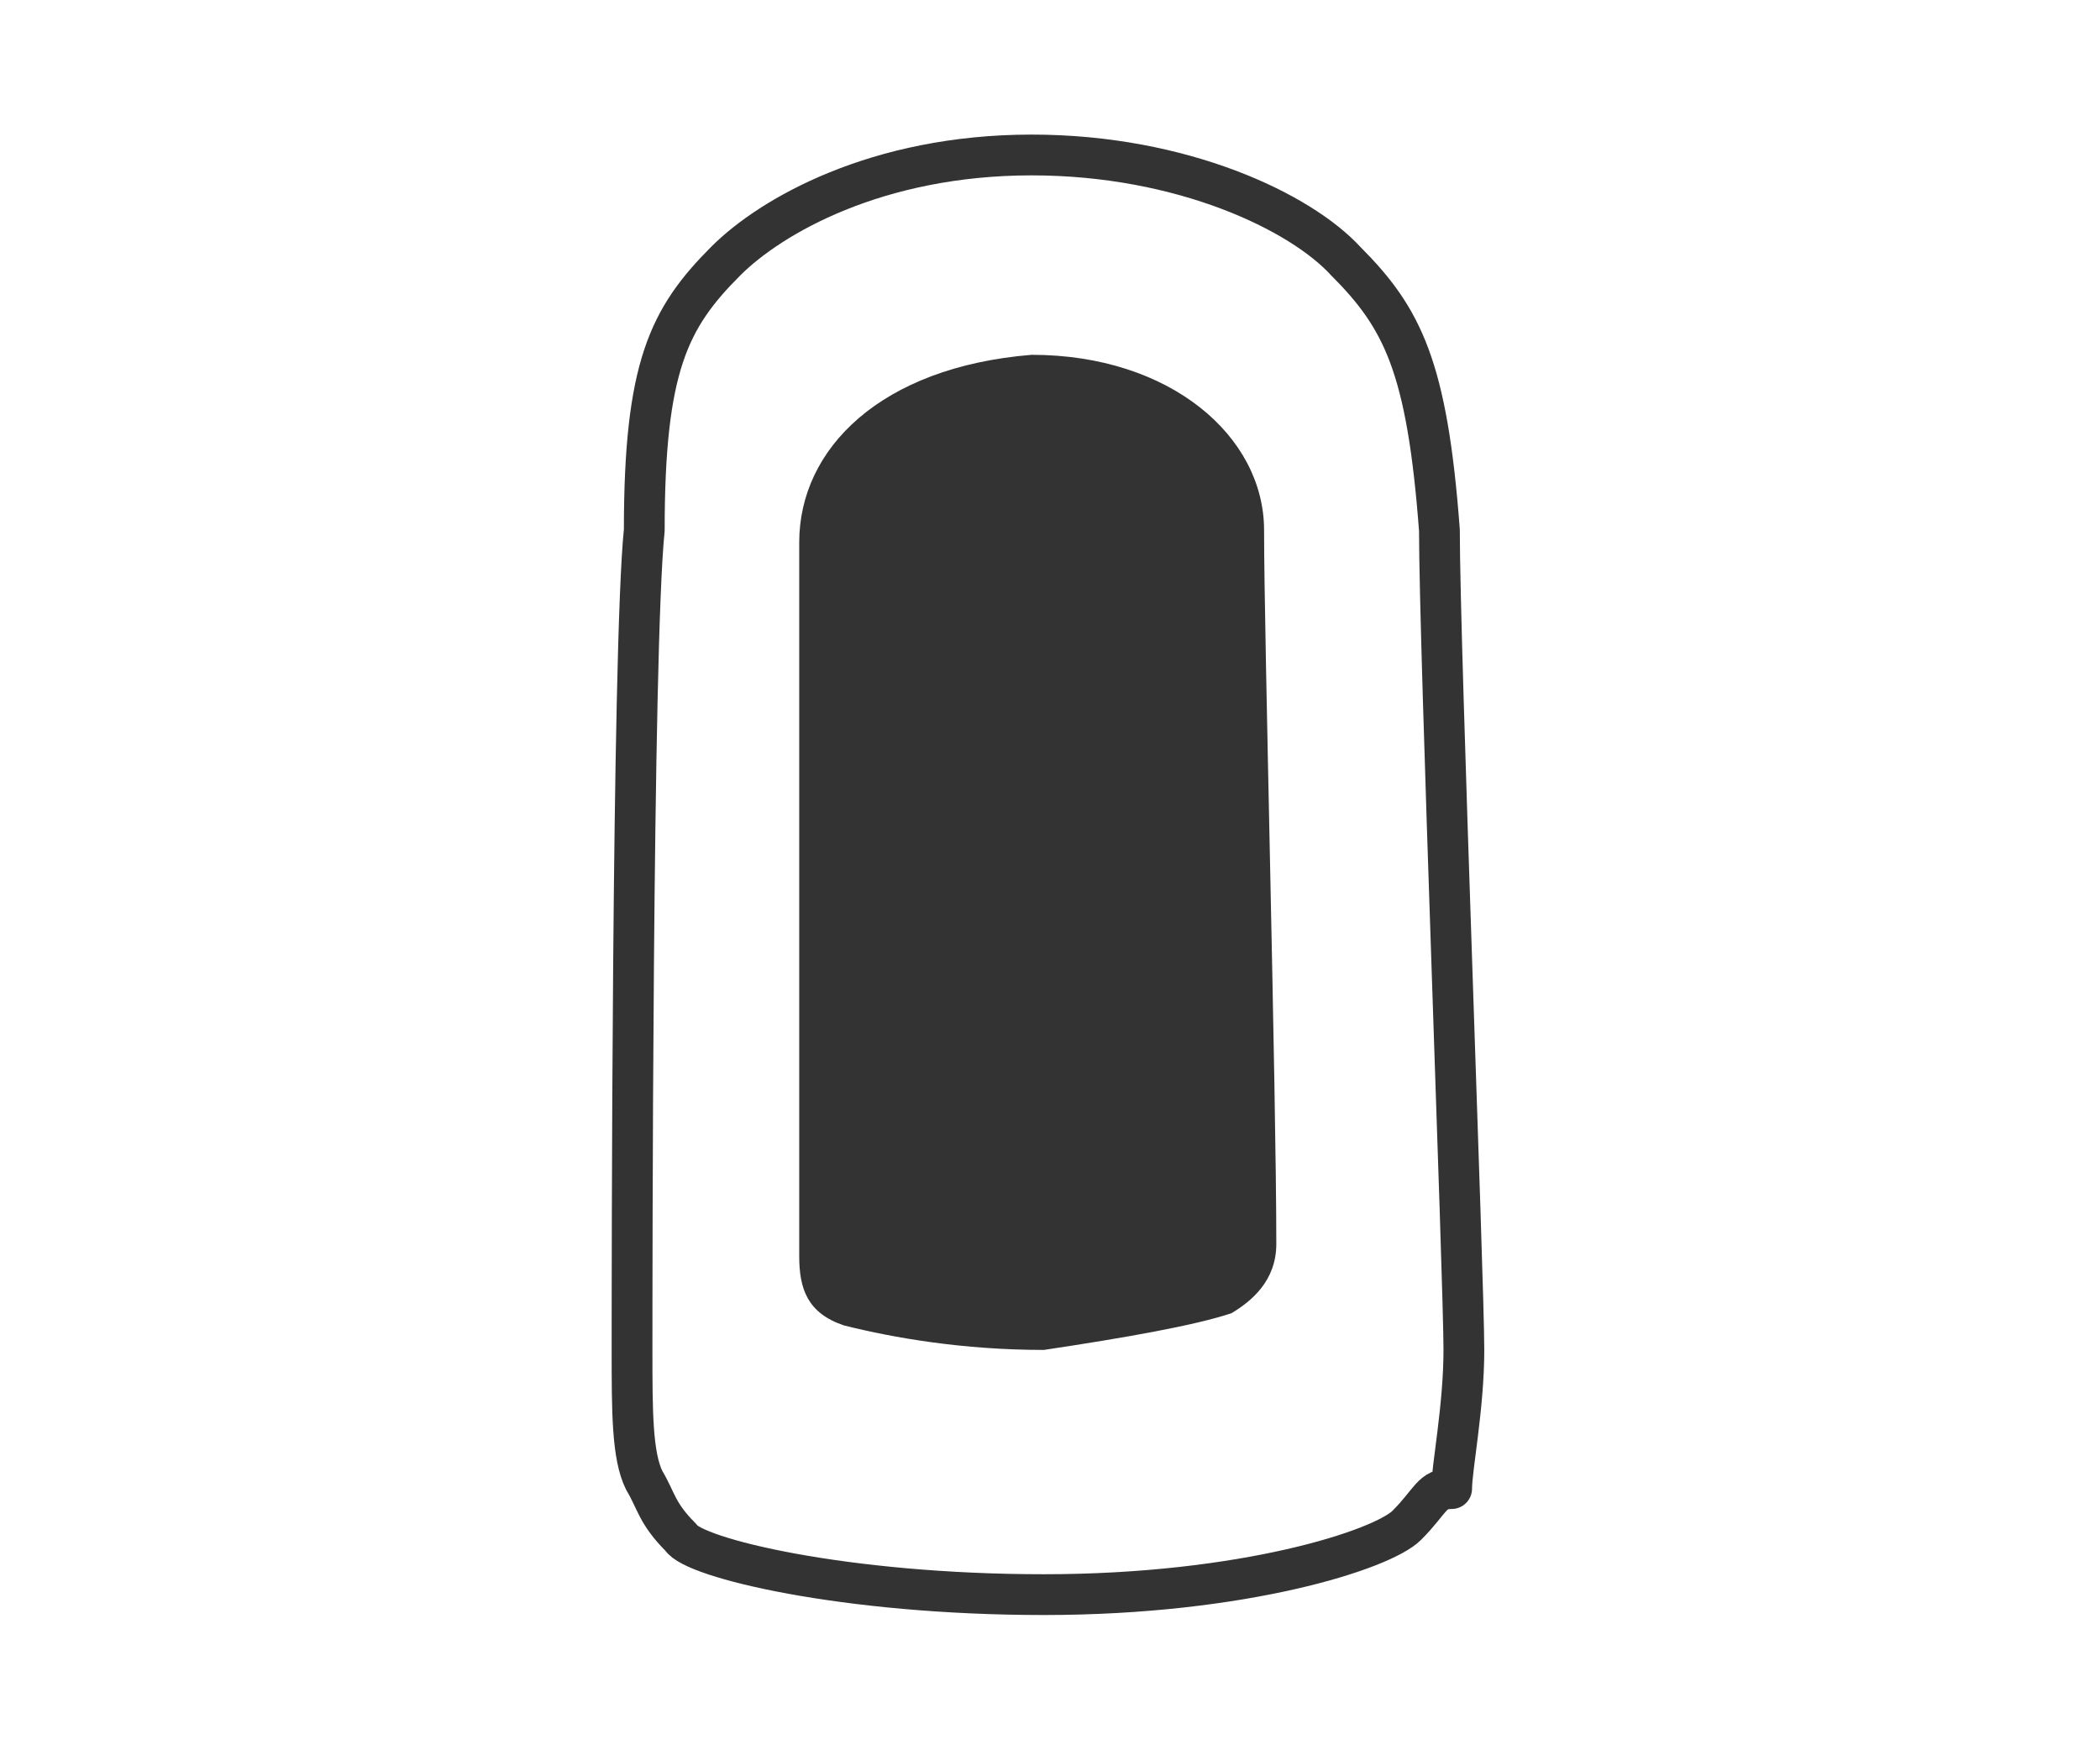
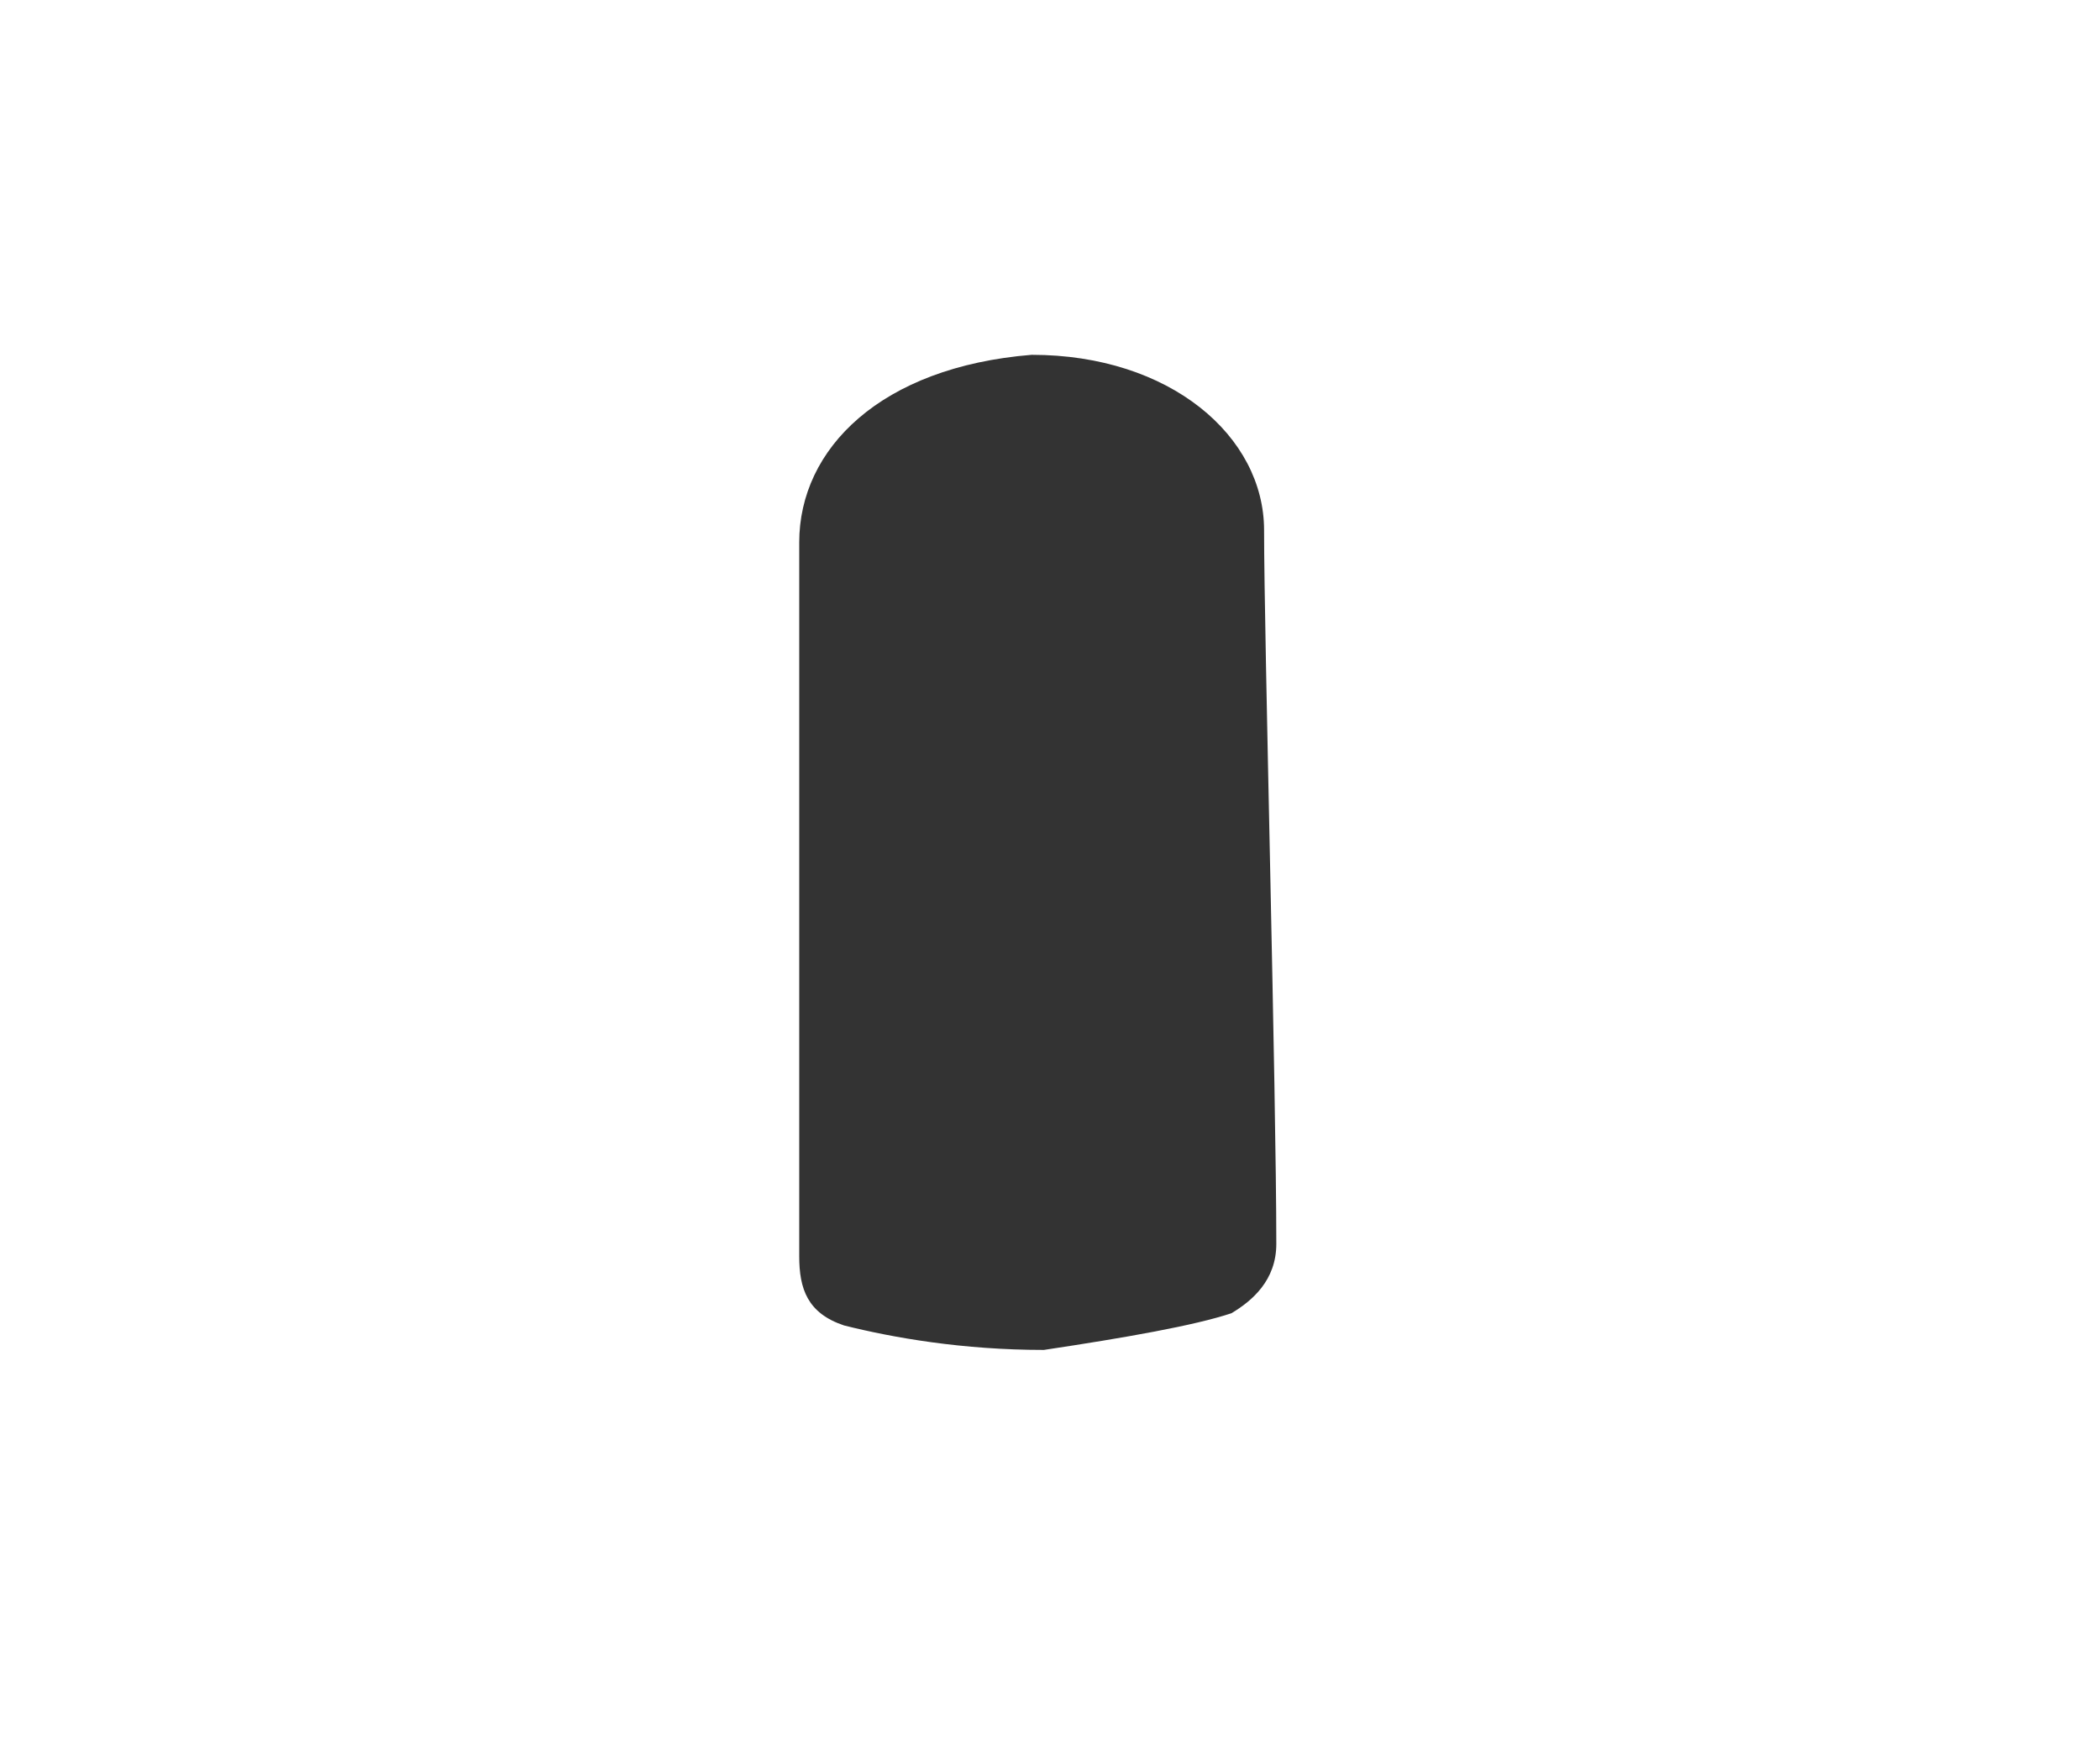
<svg xmlns="http://www.w3.org/2000/svg" version="1.1" id="Layer_1" x="0px" y="0px" viewBox="0 0 51.5 42.9" style="enable-background:new 0 0 51.5 42.9;" xml:space="preserve">
  <style type="text/css">
	.st0{fill:none;stroke:#333333;stroke-linecap:round;stroke-linejoin:round;stroke-miterlimit:10;}
	.st1{fill:#333333;}
</style>
-   <path class="st0" d="M34.5,37.4c-0.6,0.6-4,1.7-8.9,1.7s-8.6-0.9-8.9-1.4c-0.6-0.6-0.6-0.9-0.9-1.4c-0.3-0.6-0.3-1.7-0.3-3.2  c0-1.4,0-17.2,0.3-20.1c0-4,0.6-5.2,2-6.6c1.1-1.1,3.7-2.6,7.5-2.6c3.7,0,6.6,1.4,7.7,2.6c1.4,1.4,2,2.6,2.3,6.6  c0,2.9,0.6,18.4,0.6,20.1c0,1.4-0.3,2.9-0.3,3.4C35.1,36.5,35.1,36.8,34.5,37.4z" />
  <path class="st1" d="M25.6,33.1c-2,0-3.7-0.3-4.9-0.6c-0.9-0.3-1.1-0.9-1.1-1.7c0-3.7,0-14.9,0-17.5c0-2.3,2-4.3,5.7-4.6  c3.4,0,5.7,2,5.7,4.3c0,2.6,0.3,13.8,0.3,17.5c0,0.9-0.6,1.4-1.1,1.7C29.3,32.5,27.6,32.8,25.6,33.1" />
</svg>